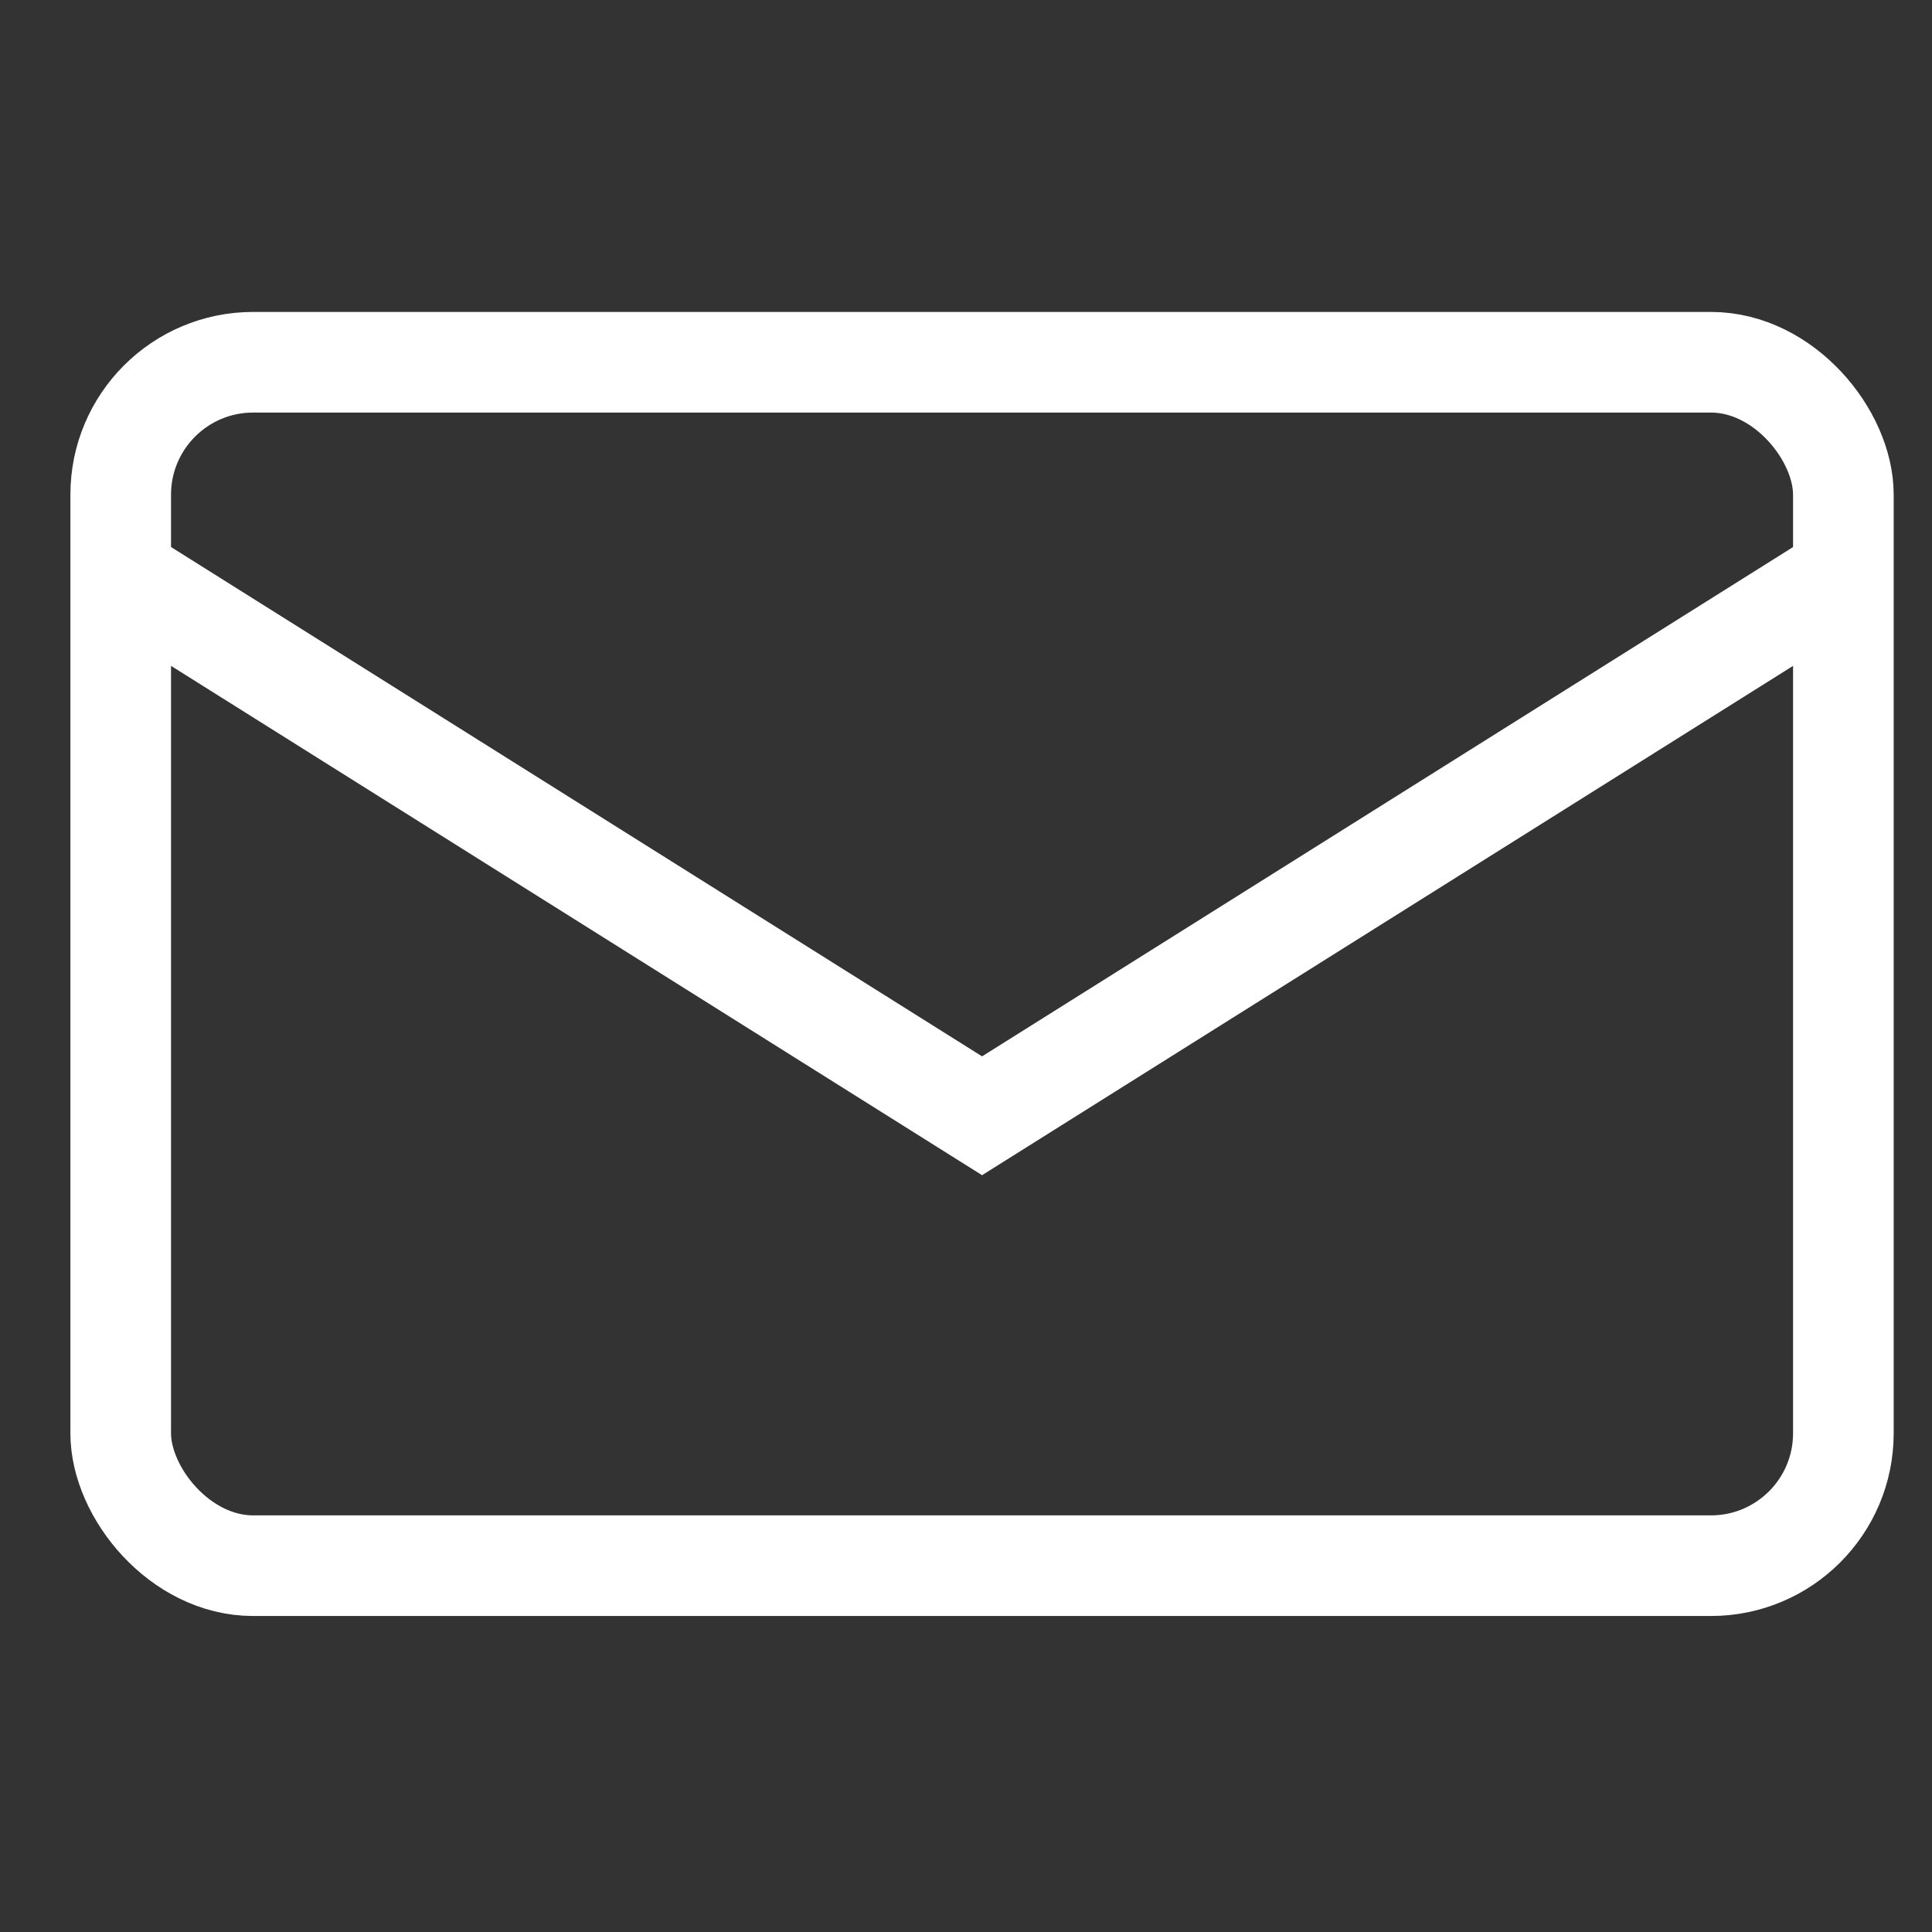
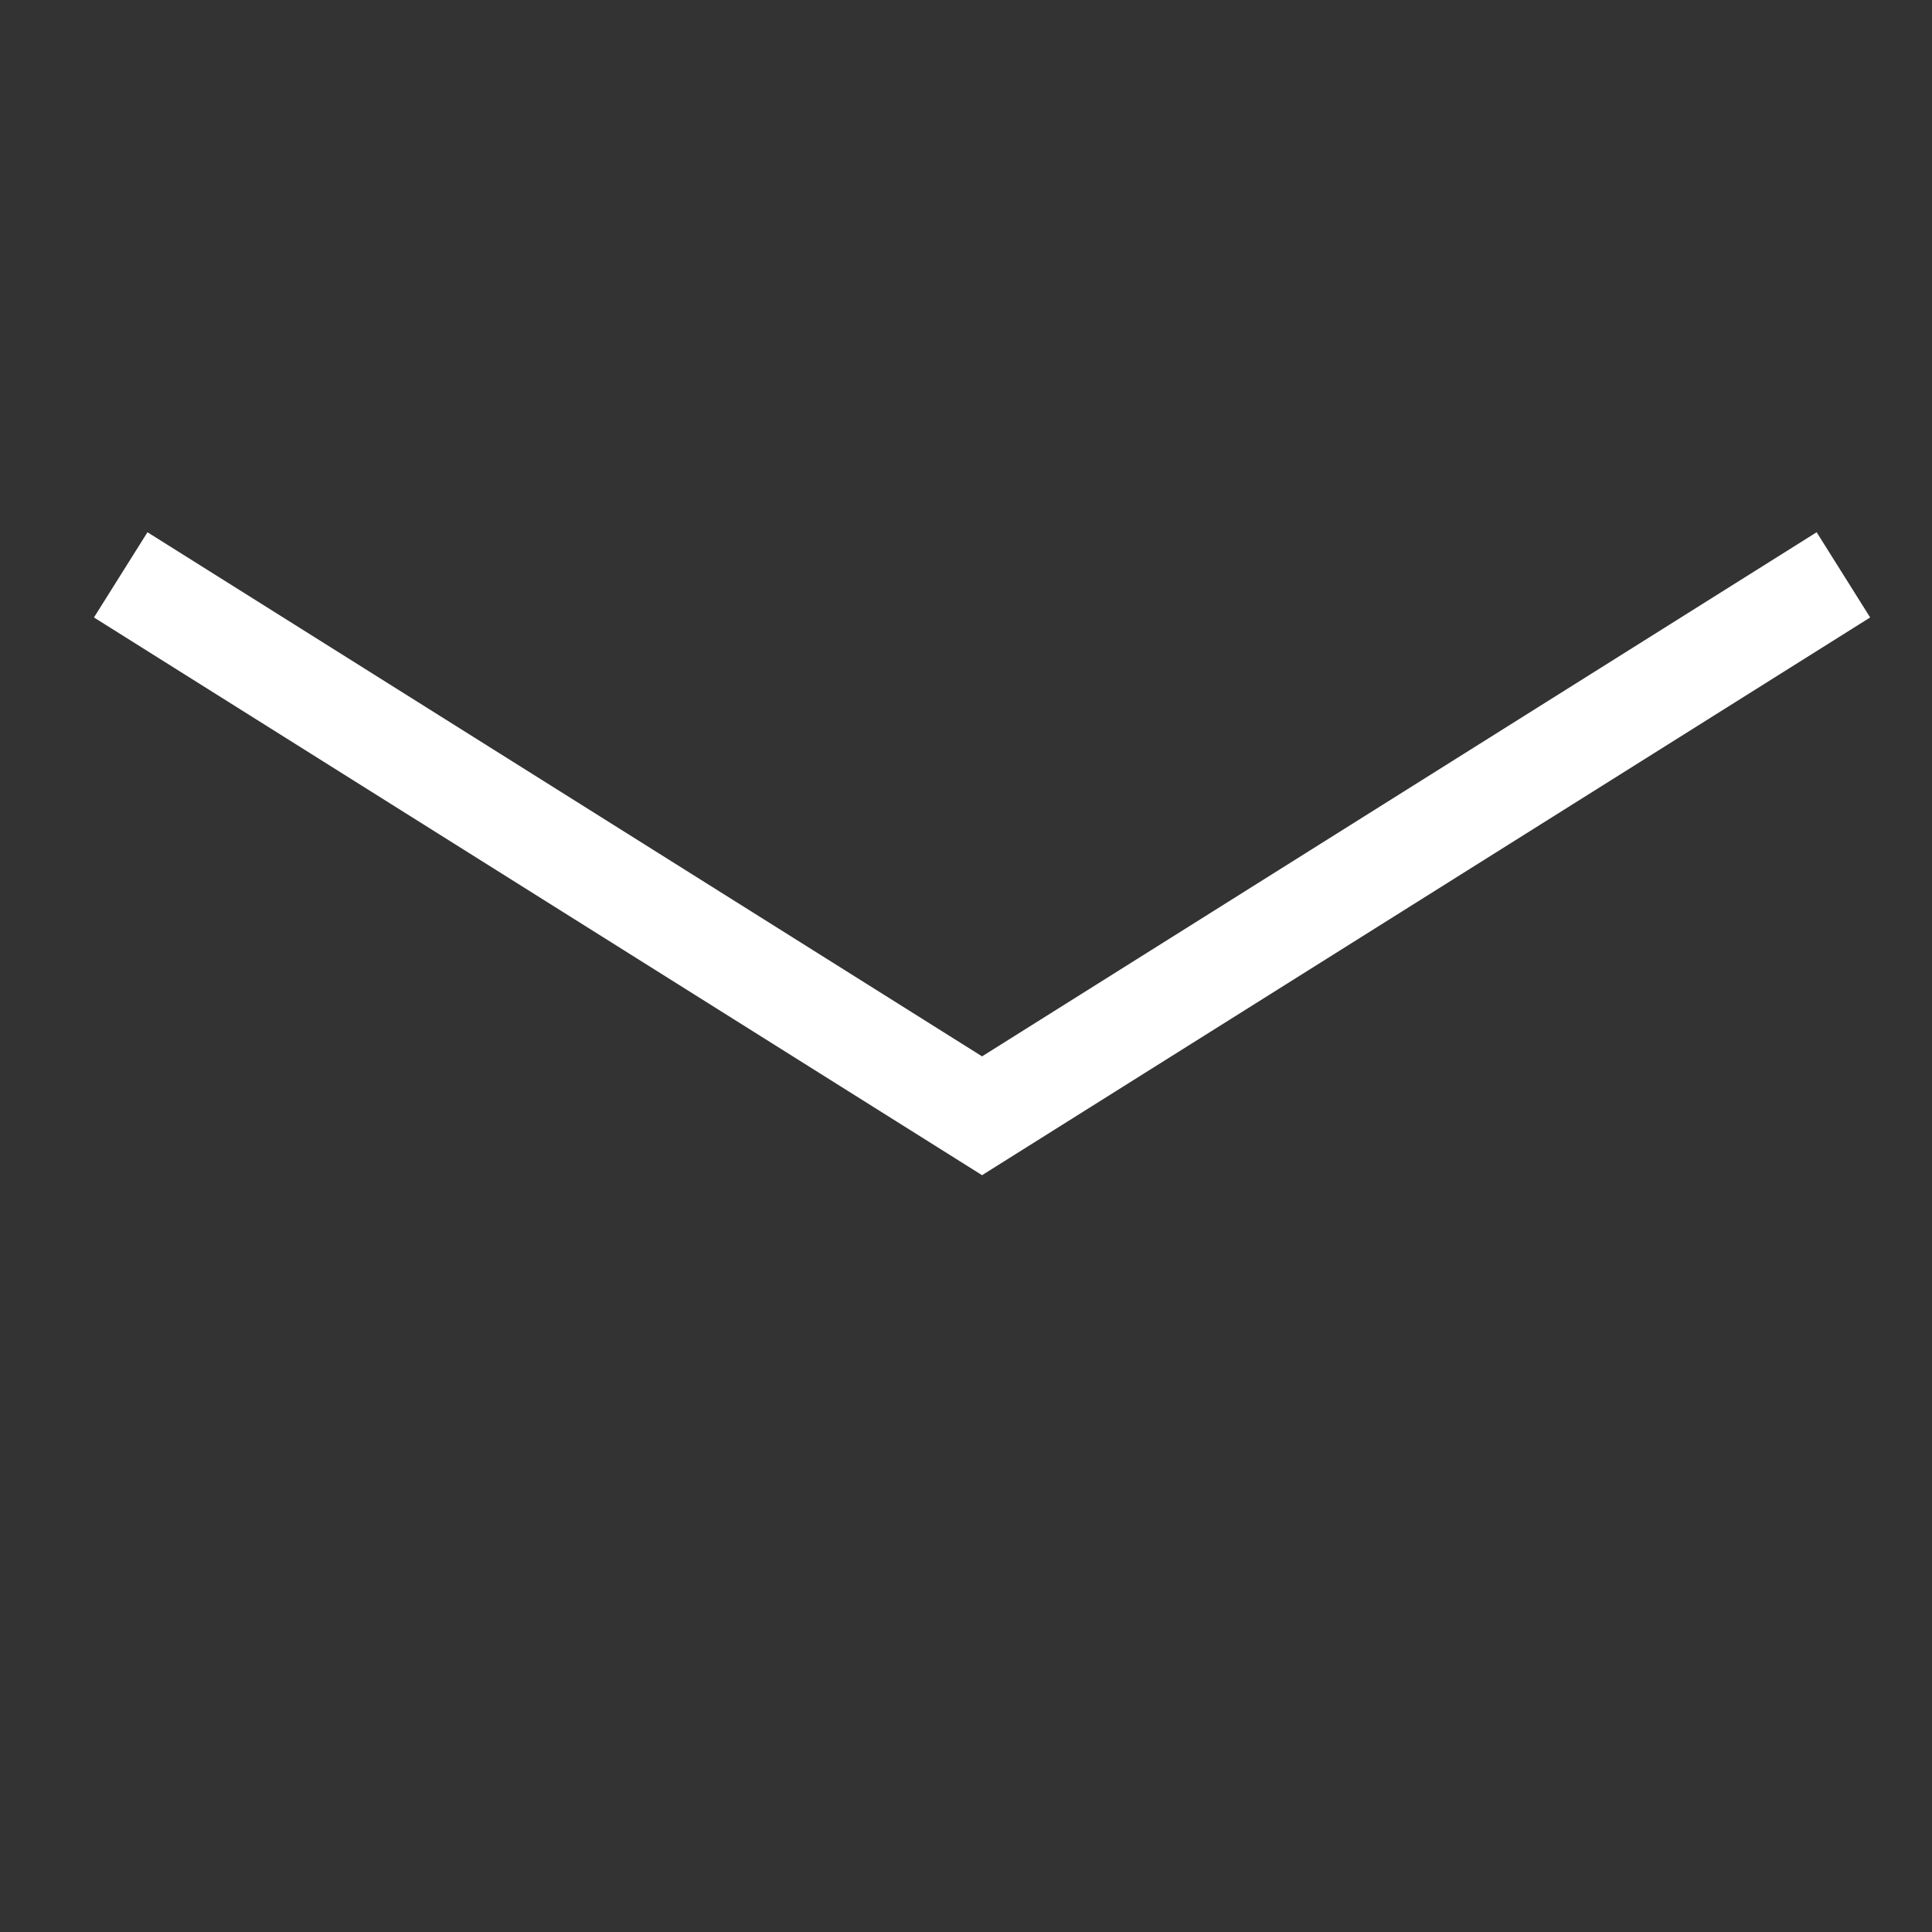
<svg xmlns="http://www.w3.org/2000/svg" width="48" height="48" viewBox="0 0 48 48">
  <rect x="0" y="0" width="48" height="48" fill="#333333" stroke="none" />
  <defs>
    <style>
      .cls-1 {
        fill: #fff;
        stroke: #707070;
        opacity: 0;
      }

      .cls-2, .cls-4 {
        fill: none;
      }

      .cls-2 {
        stroke: #fff;
        stroke-miterlimit: 10;
        stroke-width: 2.5px;
      }

      .cls-3 {
        stroke: none;
      }
    </style>
  </defs>
  <g id="icon_email" transform="translate(9837 -302)">
    <g id="Rectangle_1056" data-name="Rectangle 1056" class="cls-1" transform="translate(-9837 302)">
      <rect class="cls-3" width="48" height="48" />
      <rect class="cls-4" x="0.5" y="0.5" width="47" height="47" />
    </g>
    <g id="Group_2636" data-name="Group 2636" transform="translate(-9951.76 -247.83)">
-       <rect id="Rectangle_1051" data-name="Rectangle 1051" class="cls-2" width="42.799" height="29.899" rx="3.29" transform="translate(117.759 558.83)" />
      <path id="Path_1450" data-name="Path 1450" class="cls-2" d="M117.759,562.121l21.4,13.439,21.4-13.439" transform="translate(0 1.991)" />
    </g>
  </g>
</svg>